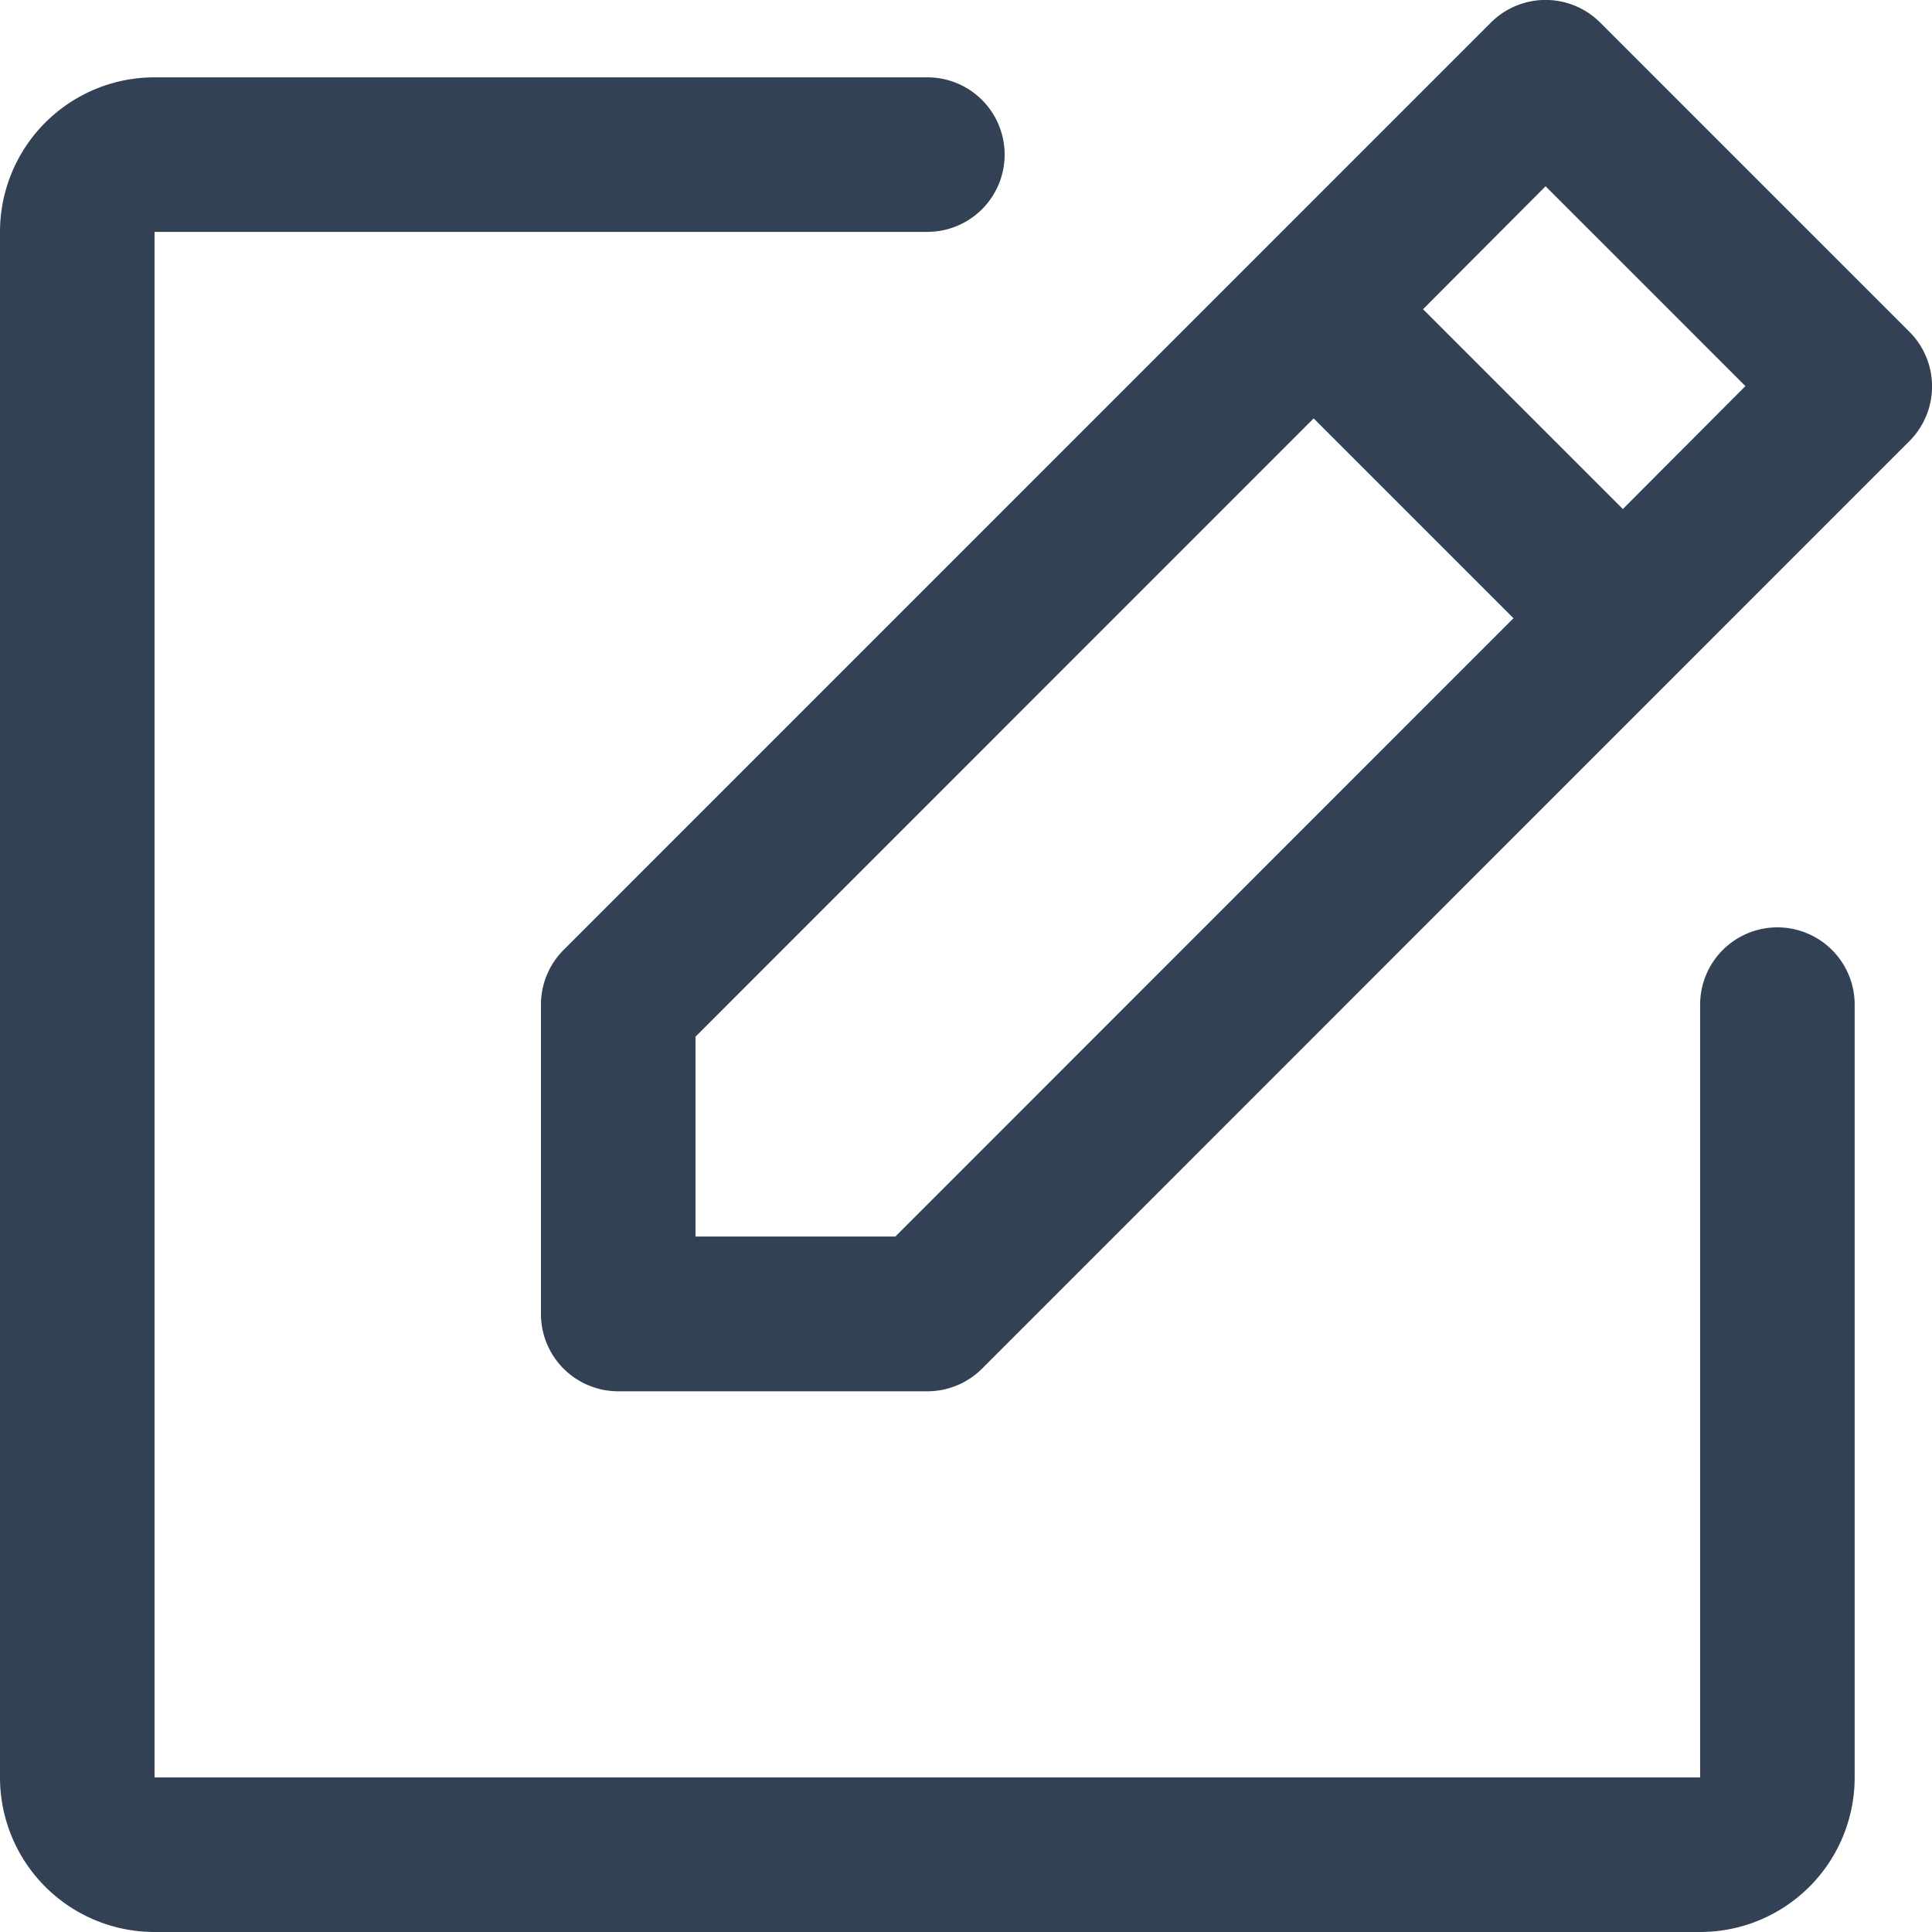
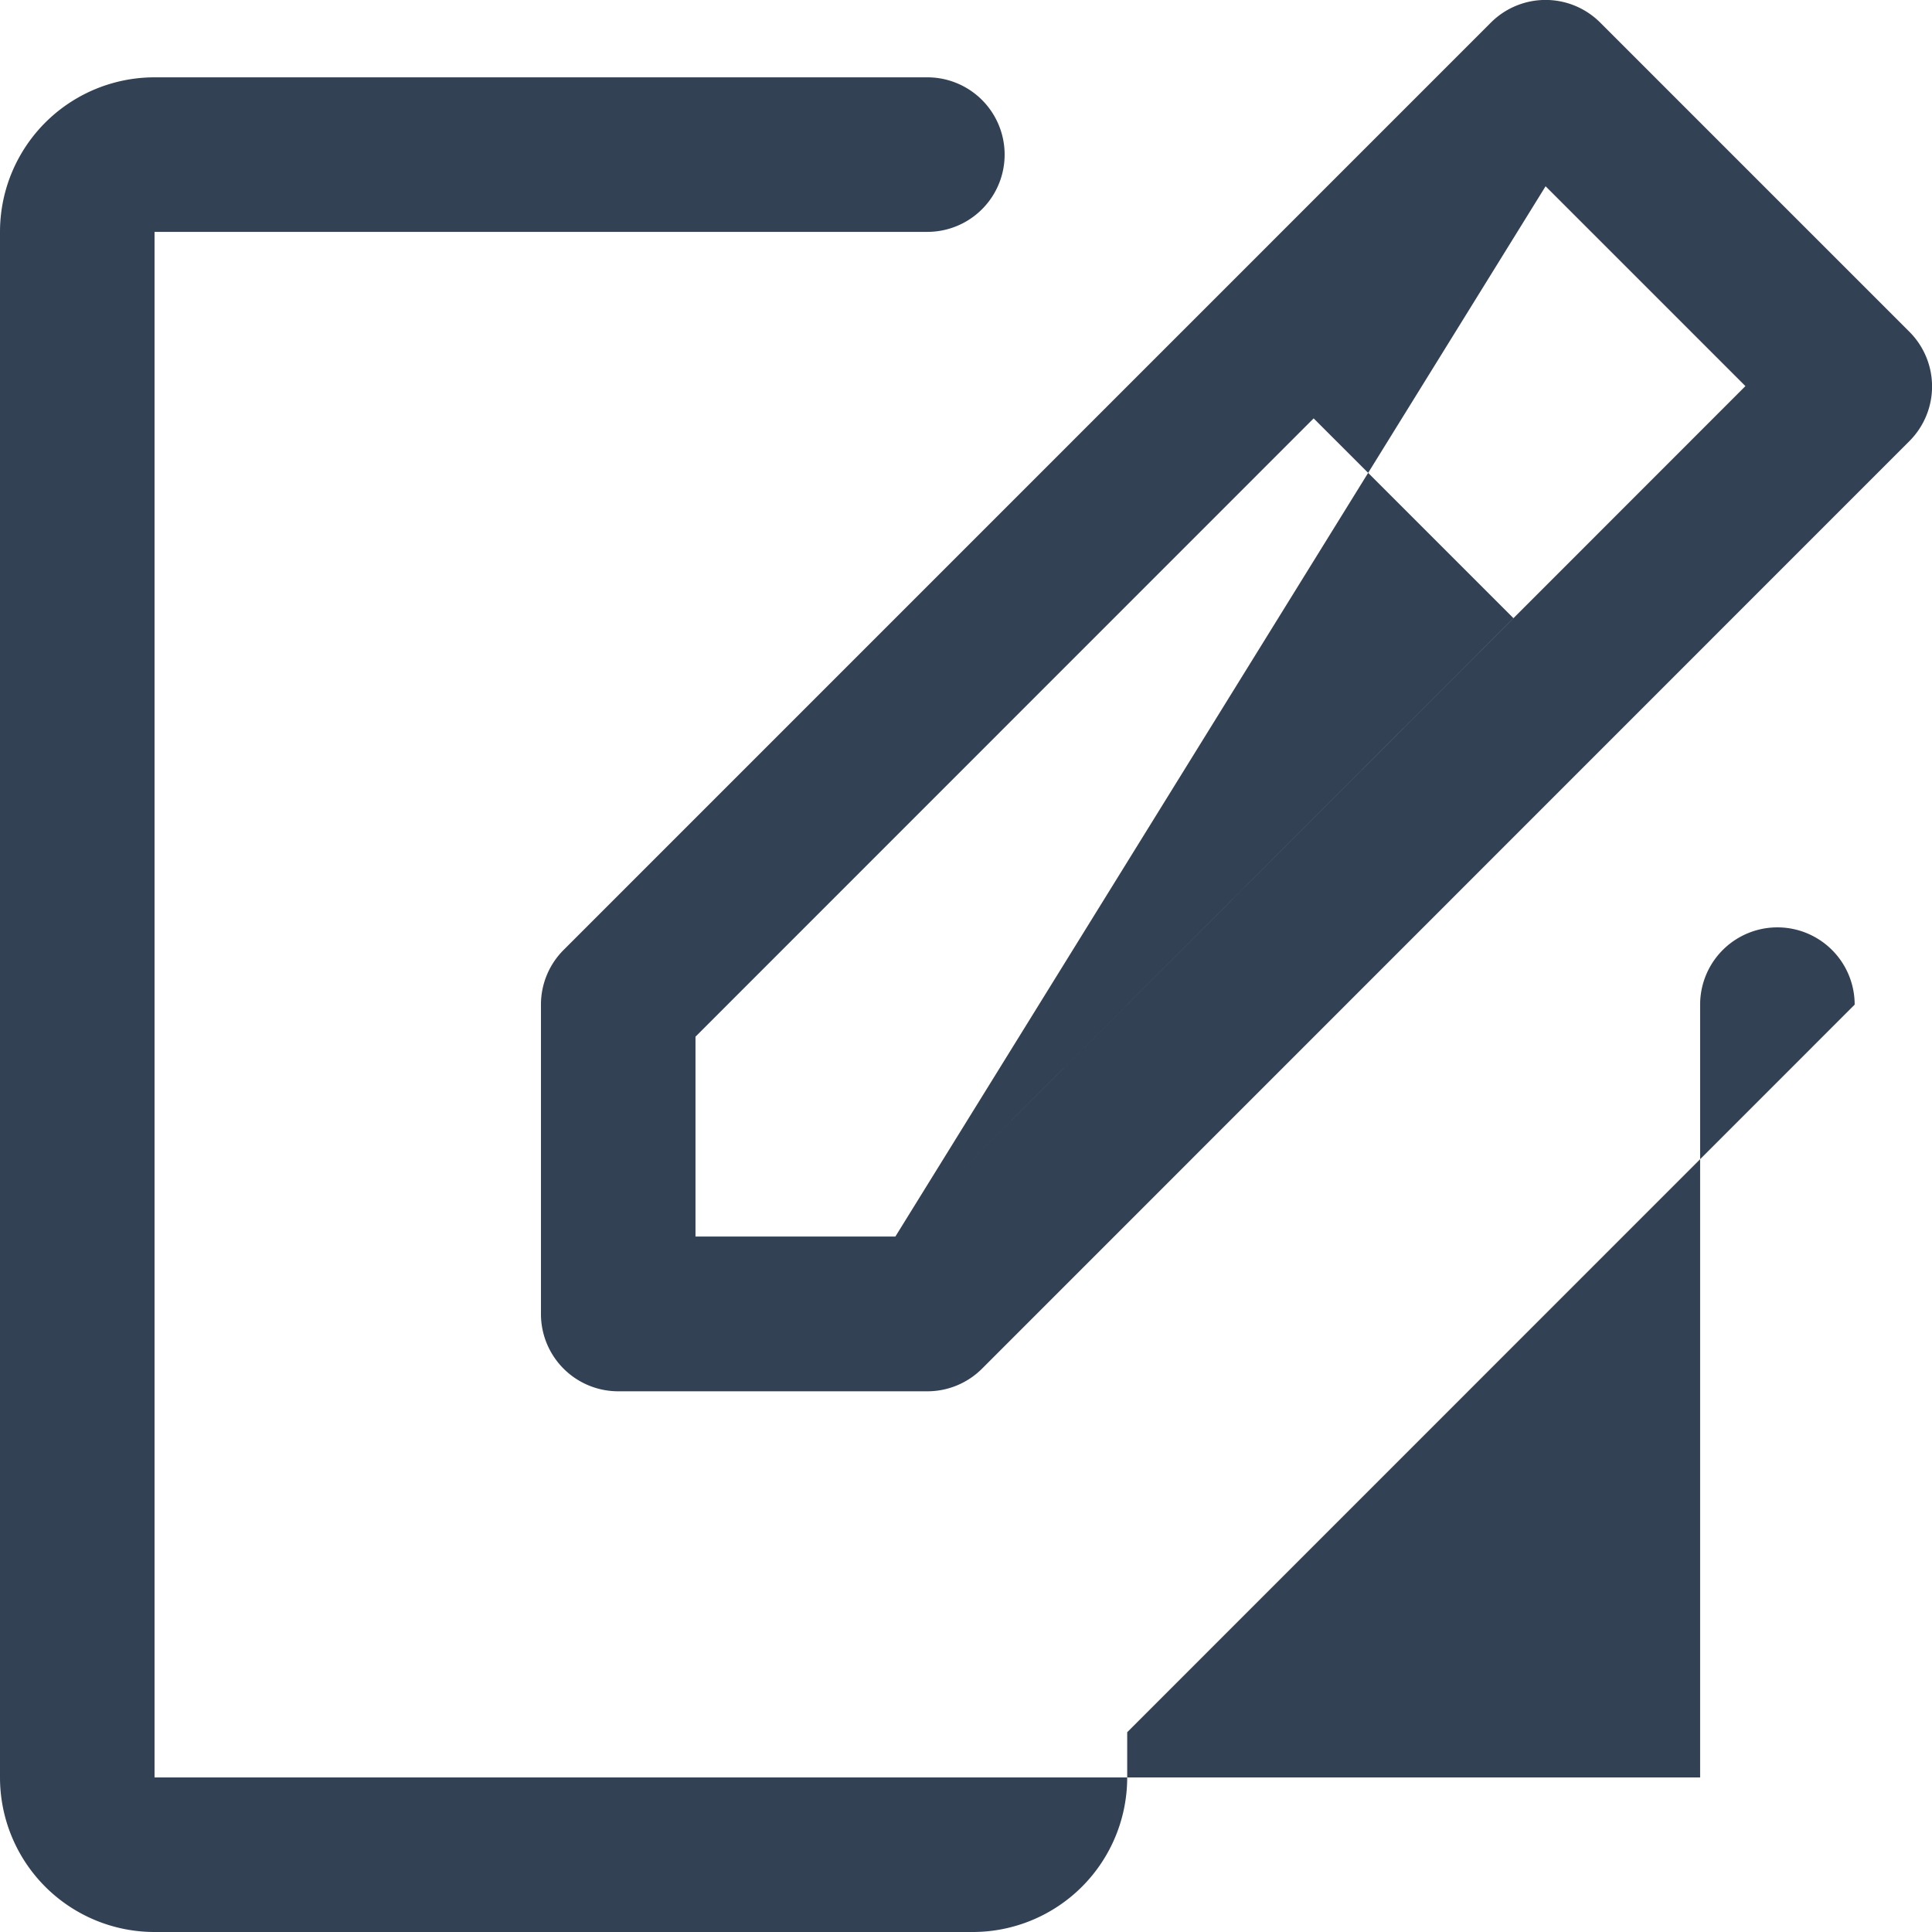
<svg xmlns="http://www.w3.org/2000/svg" width="31.179" height="31.179" viewBox="0 0 31.179 31.179">
-   <path id="패스_43772" data-name="패스 43772" d="M62.814,29.348l-4.989-4.989a1.247,1.247,0,0,0-1.765,0L41.095,39.325a1.247,1.247,0,0,0-.365.882V45.2a1.247,1.247,0,0,0,1.247,1.247h4.989a1.247,1.247,0,0,0,.882-.365L62.814,31.113a1.247,1.247,0,0,0,0-1.765ZM46.45,43.949H43.224V40.724L53.2,30.746l3.225,3.225Zm11.74-11.74-3.225-3.225L56.943,27l3.225,3.225Zm3.741,8V52.679a2.494,2.494,0,0,1-2.494,2.494H34.494A2.494,2.494,0,0,1,32,52.679V27.736a2.494,2.494,0,0,1,2.494-2.494H46.966a1.247,1.247,0,1,1,0,2.494H34.494V52.679H59.437V40.207a1.247,1.247,0,1,1,2.494,0Z" transform="translate(-32 -23.994)" fill="#334155" />
+   <path id="패스_43772" data-name="패스 43772" d="M62.814,29.348l-4.989-4.989a1.247,1.247,0,0,0-1.765,0L41.095,39.325a1.247,1.247,0,0,0-.365.882V45.2a1.247,1.247,0,0,0,1.247,1.247h4.989a1.247,1.247,0,0,0,.882-.365L62.814,31.113a1.247,1.247,0,0,0,0-1.765ZM46.45,43.949H43.224V40.724L53.2,30.746l3.225,3.225ZL56.943,27l3.225,3.225Zm3.741,8V52.679a2.494,2.494,0,0,1-2.494,2.494H34.494A2.494,2.494,0,0,1,32,52.679V27.736a2.494,2.494,0,0,1,2.494-2.494H46.966a1.247,1.247,0,1,1,0,2.494H34.494V52.679H59.437V40.207a1.247,1.247,0,1,1,2.494,0Z" transform="translate(-32 -23.994)" fill="#334155" />
</svg>